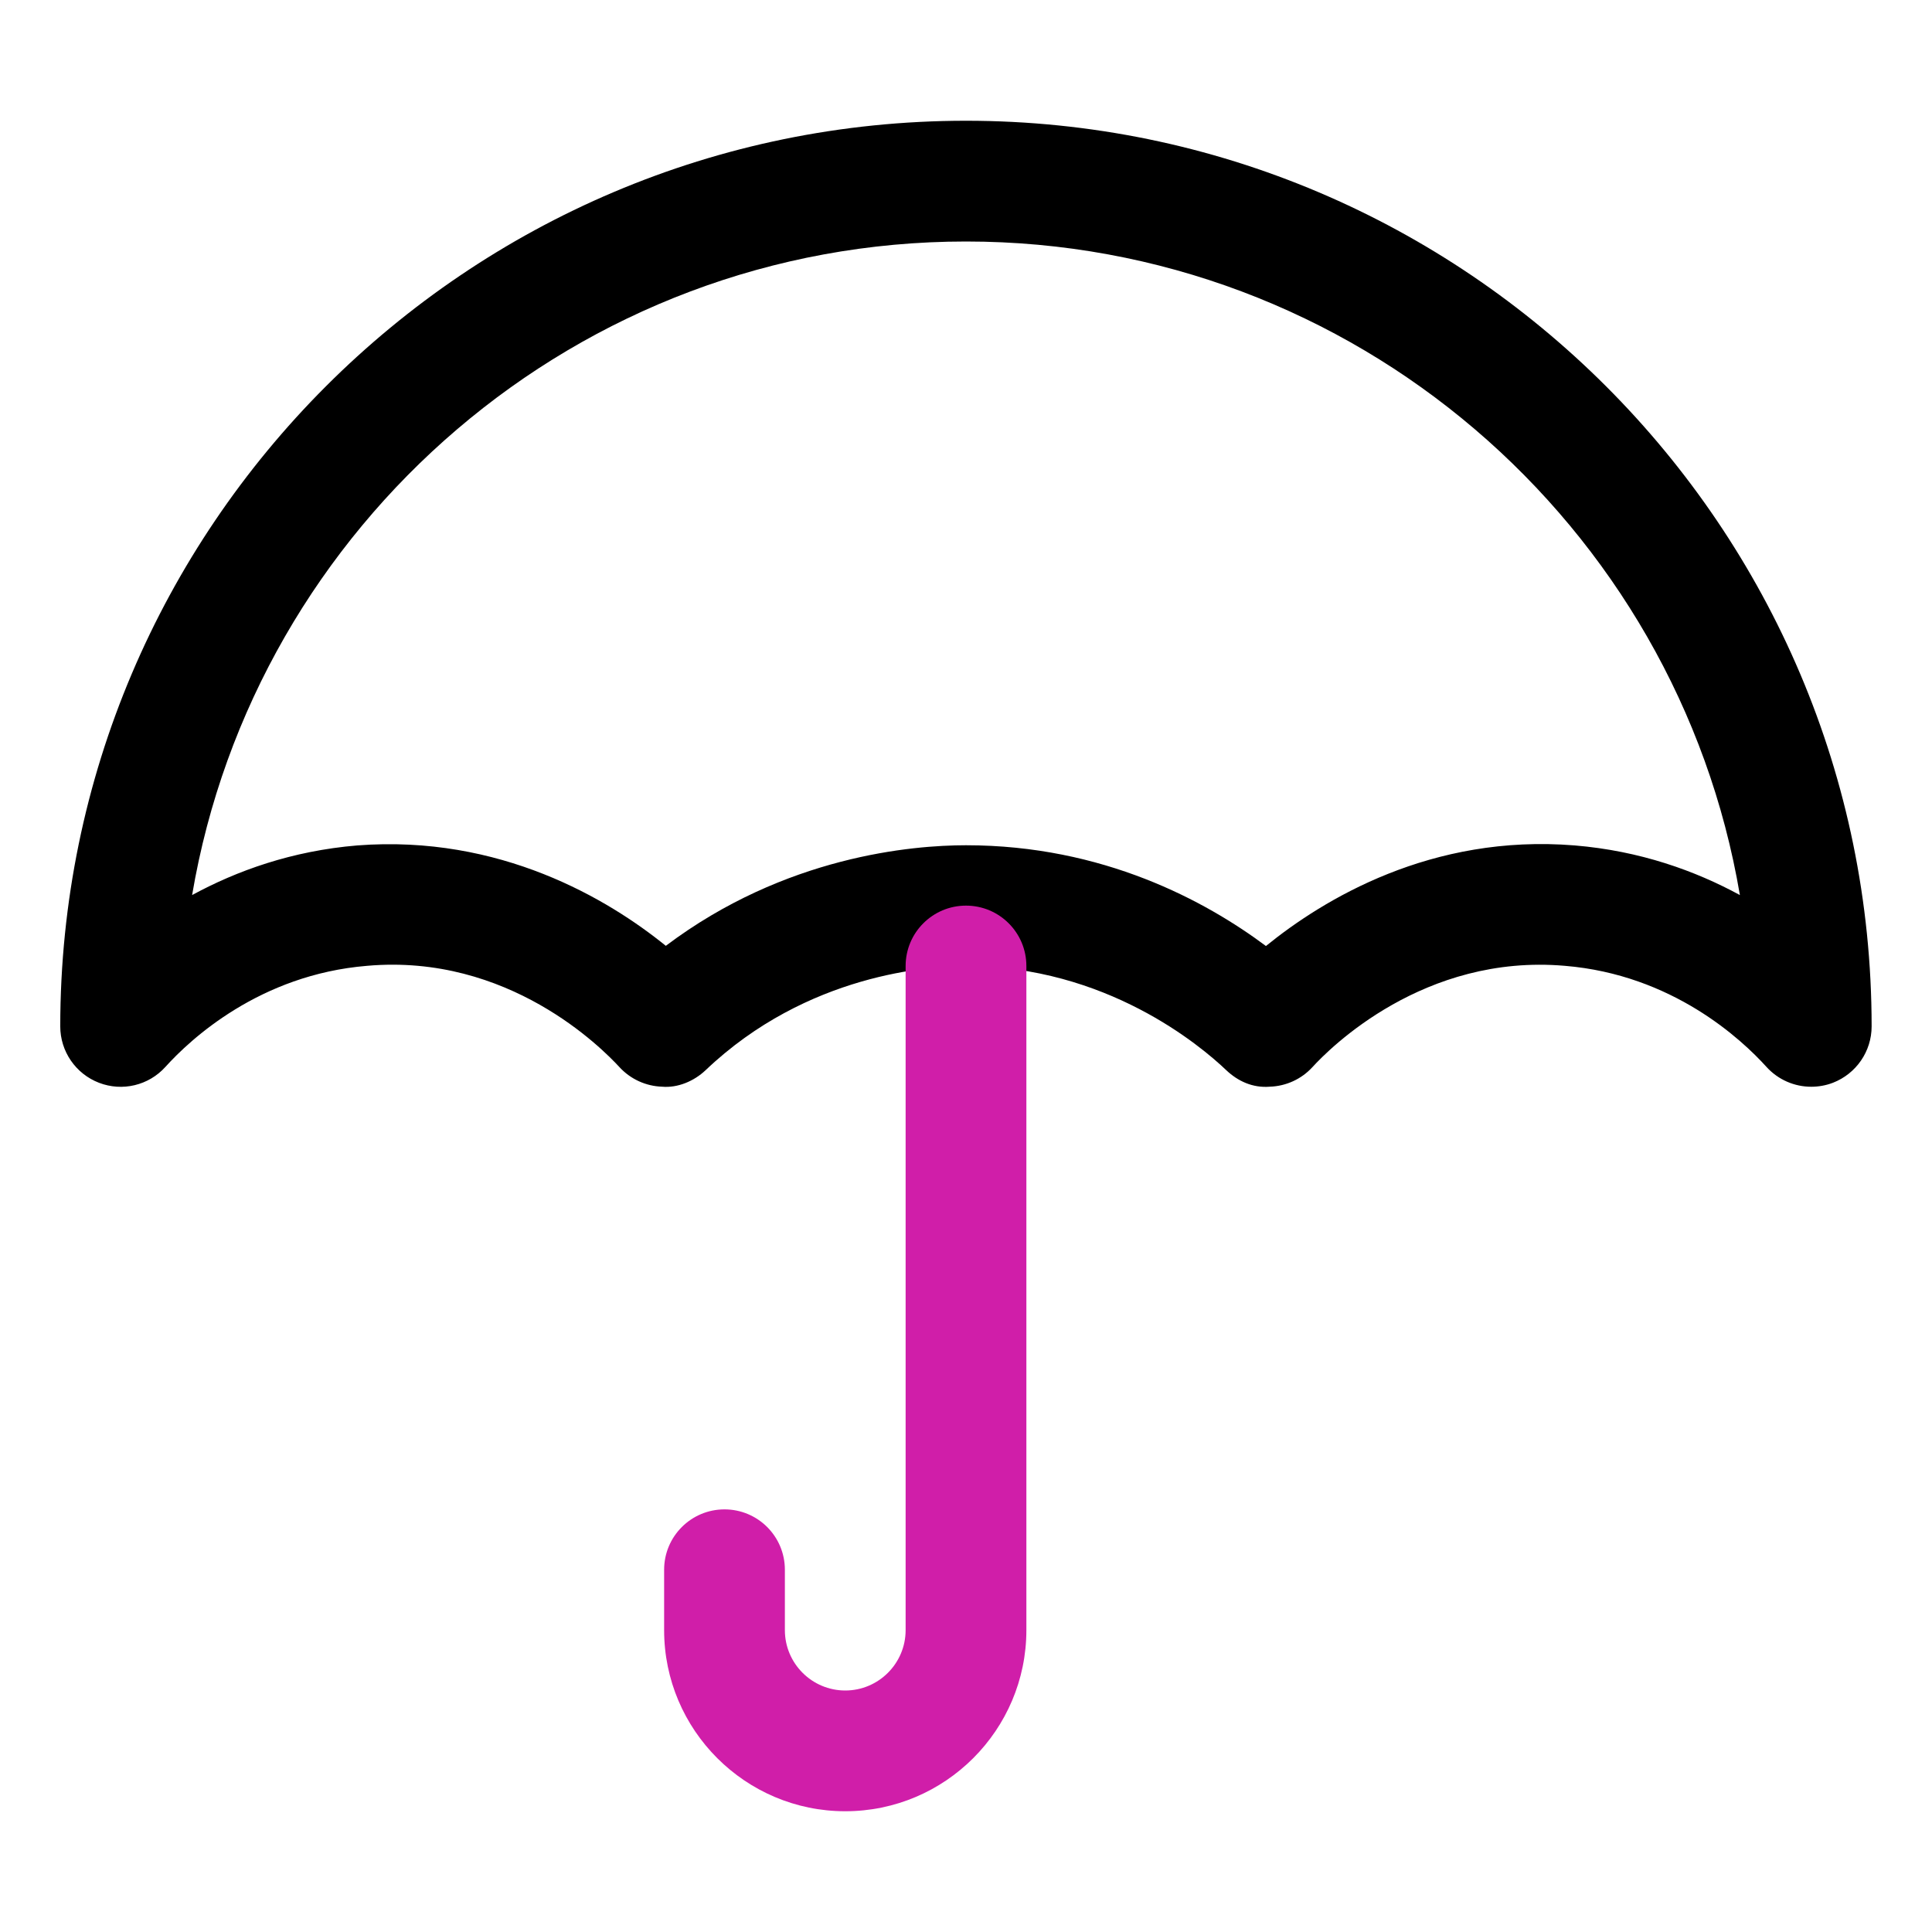
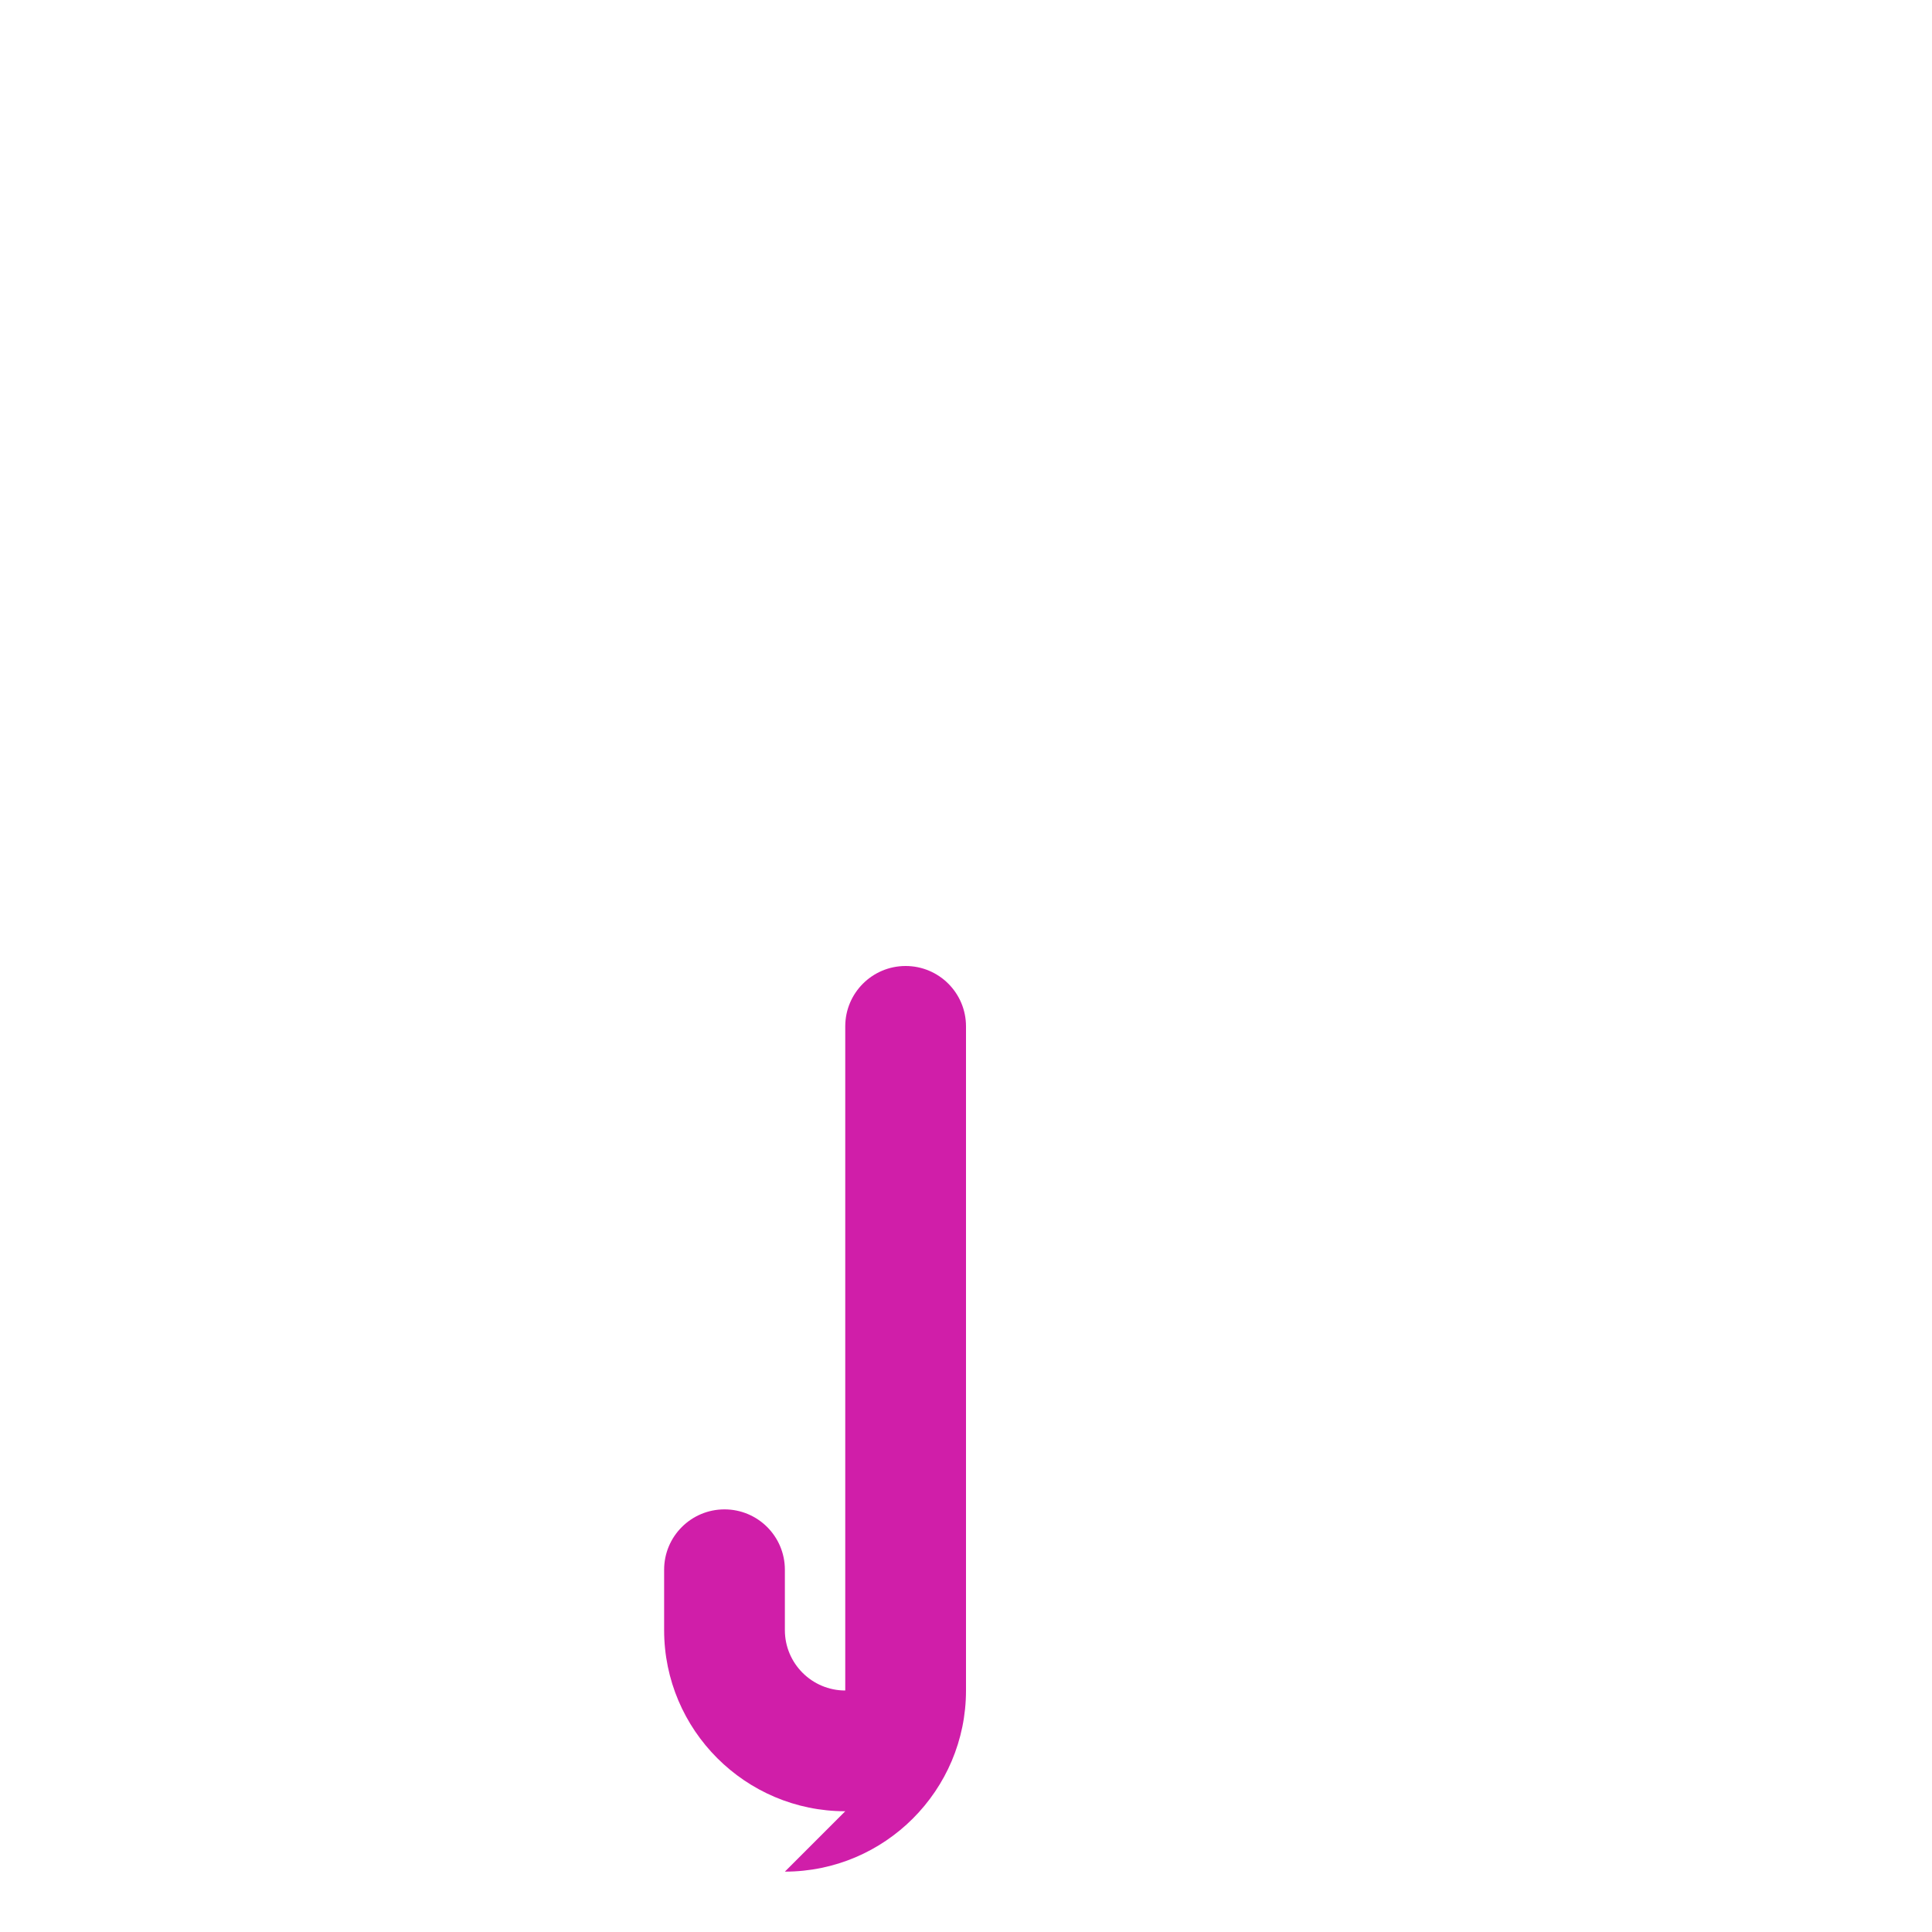
<svg xmlns="http://www.w3.org/2000/svg" id="fi_9996680" height="512" viewBox="0 0 32 32" width="512">
-   <path d="m30 18c-.277 0-.548-.115-.742-.329-.411-.455-1.559-1.528-3.34-1.674-2.336-.202-3.894 1.364-4.182 1.68-.181.197-.435.313-.703.322-.283.023-.529-.09-.724-.275-.424-.404-1.987-1.724-4.31-1.724-.586 0-2.63.124-4.311 1.725-.194.184-.465.297-.723.274-.268-.009-.521-.125-.703-.322-.289-.314-1.841-1.887-4.182-1.68-1.781.146-2.929 1.219-3.34 1.674-.278.308-.714.412-1.101.263-.386-.149-.641-.52-.641-.934.002-8.271 6.731-15 15.002-15s15 6.729 15 15c0 .414-.255.784-.641.934-.117.045-.239.066-.359.066zm-14-4c2.274 0 3.972.926 4.968 1.669.952-.773 2.738-1.86 5.114-1.666 1.086.09 2.001.422 2.736.822-1.038-6.137-6.391-10.825-12.818-10.825s-11.78 4.688-12.818 10.825c.735-.4 1.65-.732 2.736-.822 2.363-.182 4.157.89 5.11 1.663 1.976-1.49 4.088-1.666 4.972-1.666z" fill="#000000" />
-   <path d="m14 30c-1.654 0-3-1.346-3-3v-1c0-.553.448-1 1-1s1 .447 1 1v1c0 .552.449 1 1 1s1-.448 1-1v-11c0-.553.448-1 1-1s1 .447 1 1v11c0 1.654-1.346 3-3 3z" fill="#d01ea9" />
+   <path d="m14 30c-1.654 0-3-1.346-3-3v-1c0-.553.448-1 1-1s1 .447 1 1v1c0 .552.449 1 1 1v-11c0-.553.448-1 1-1s1 .447 1 1v11c0 1.654-1.346 3-3 3z" fill="#d01ea9" />
</svg>